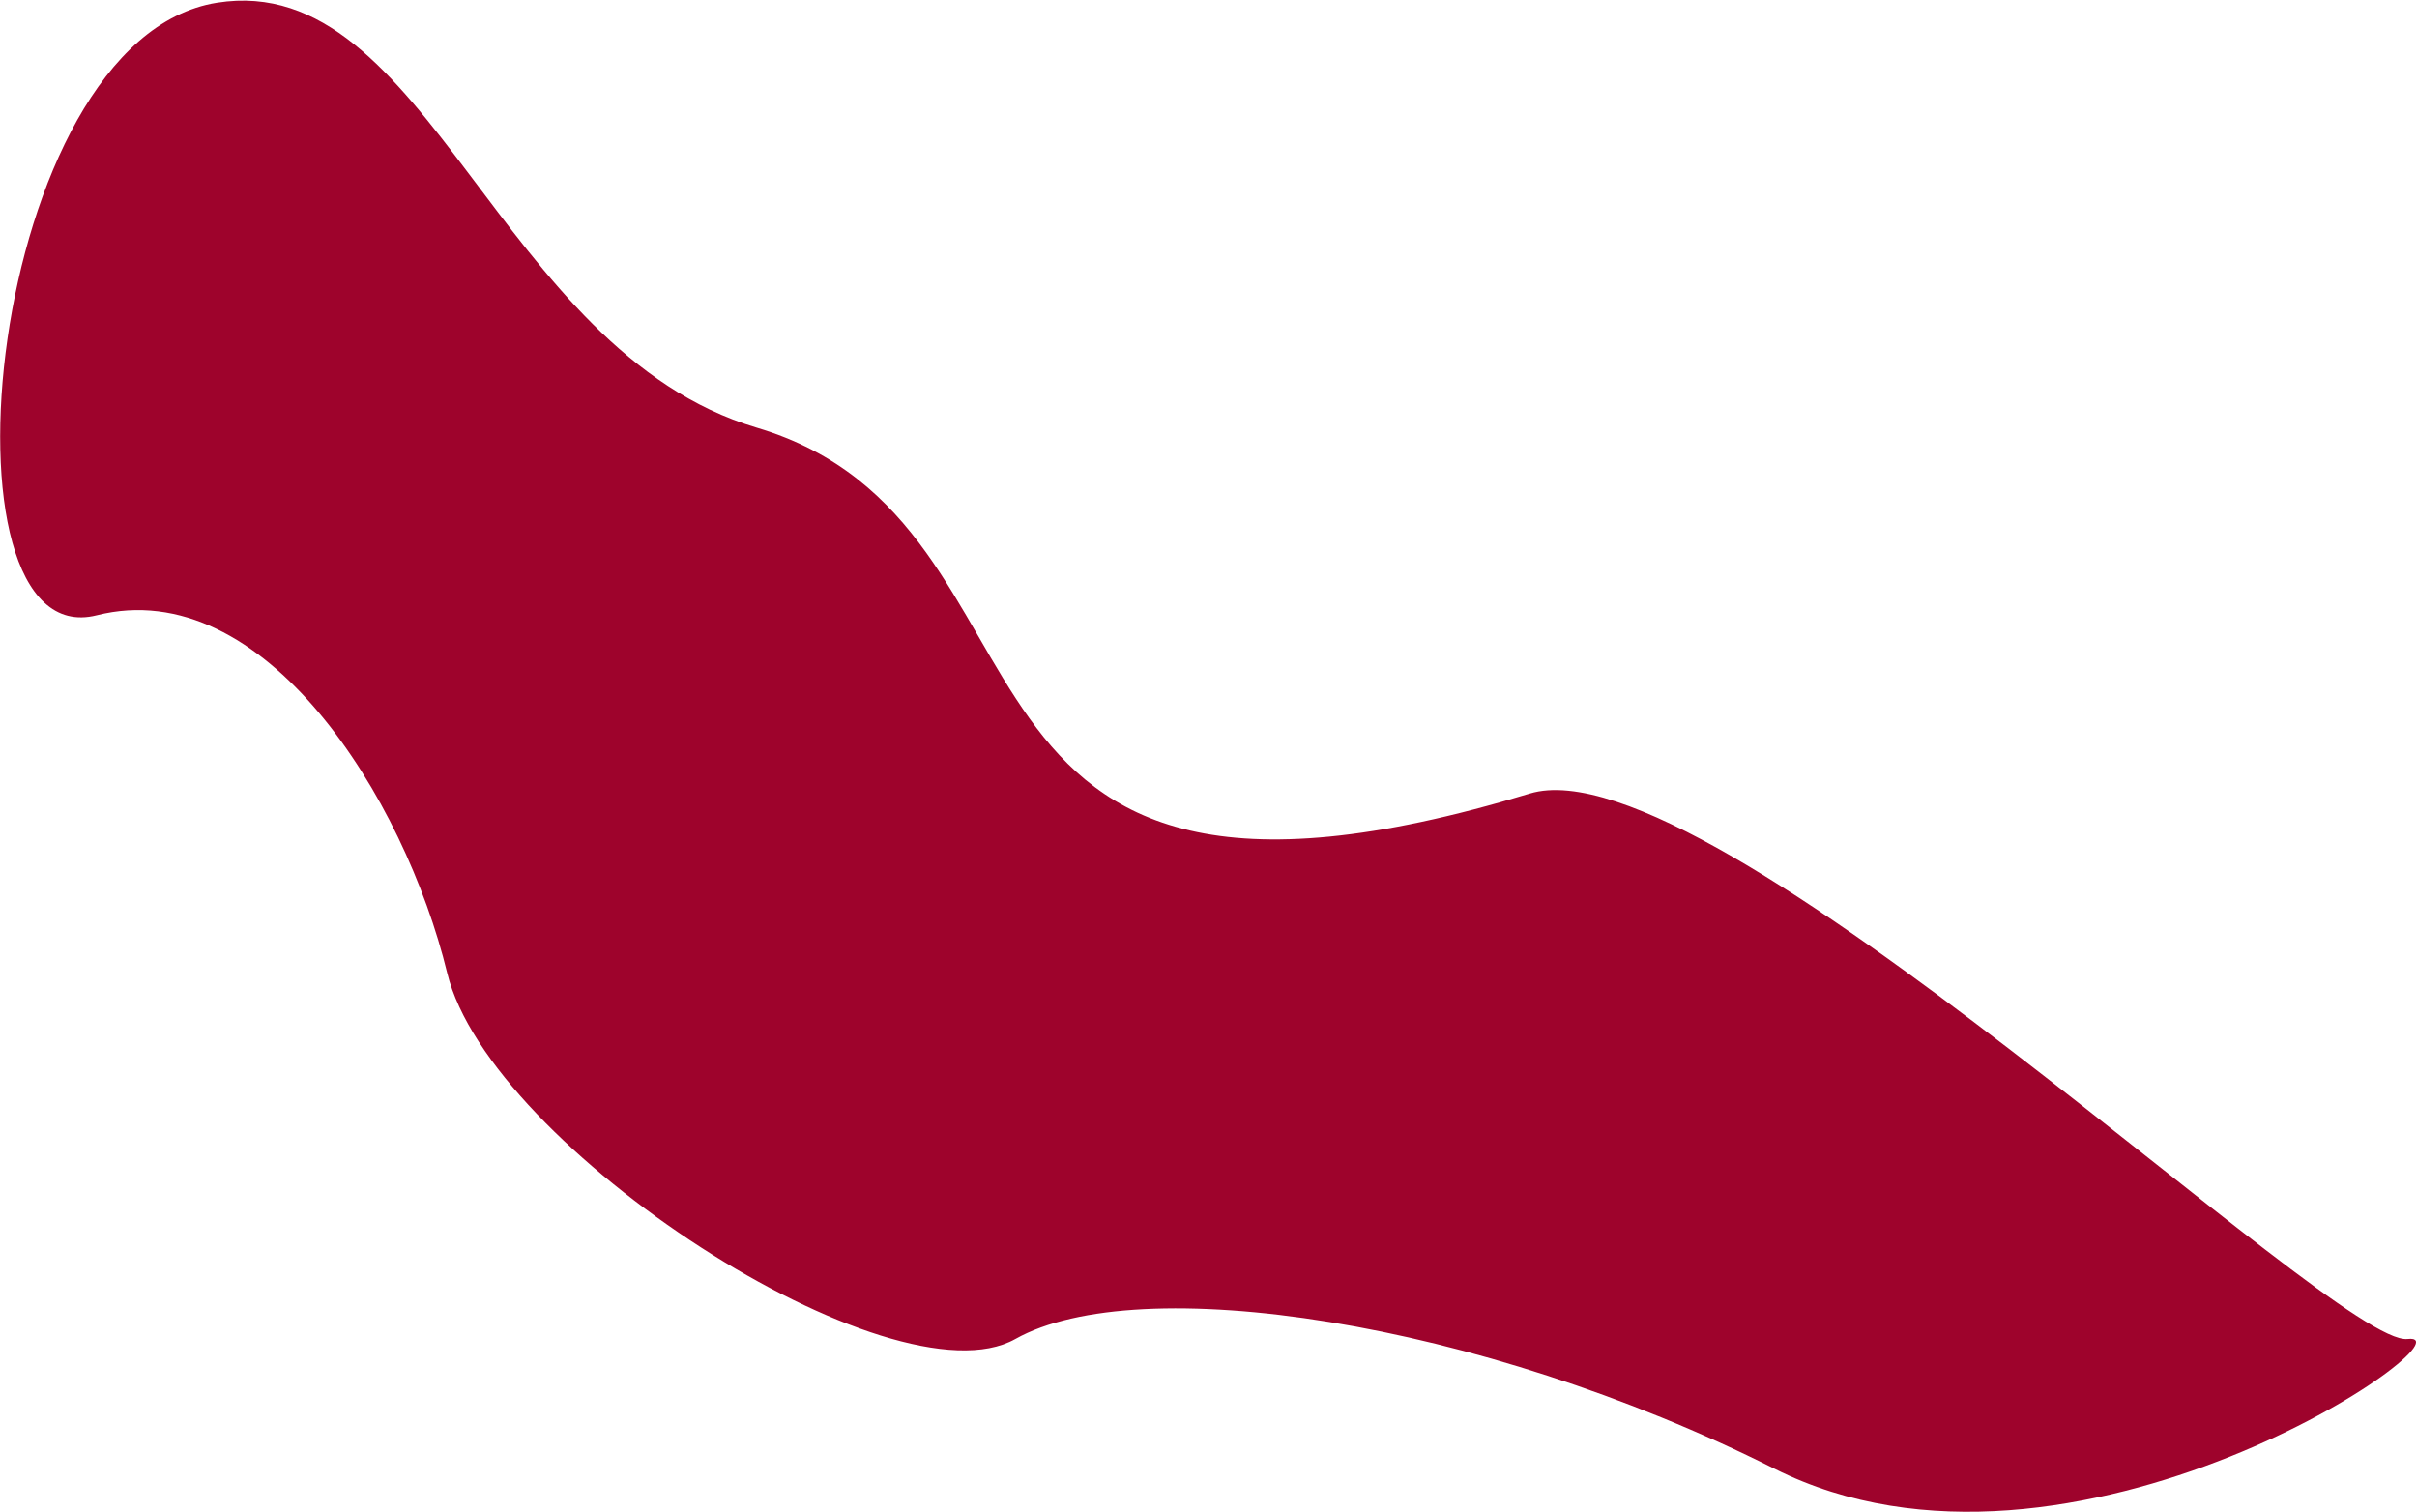
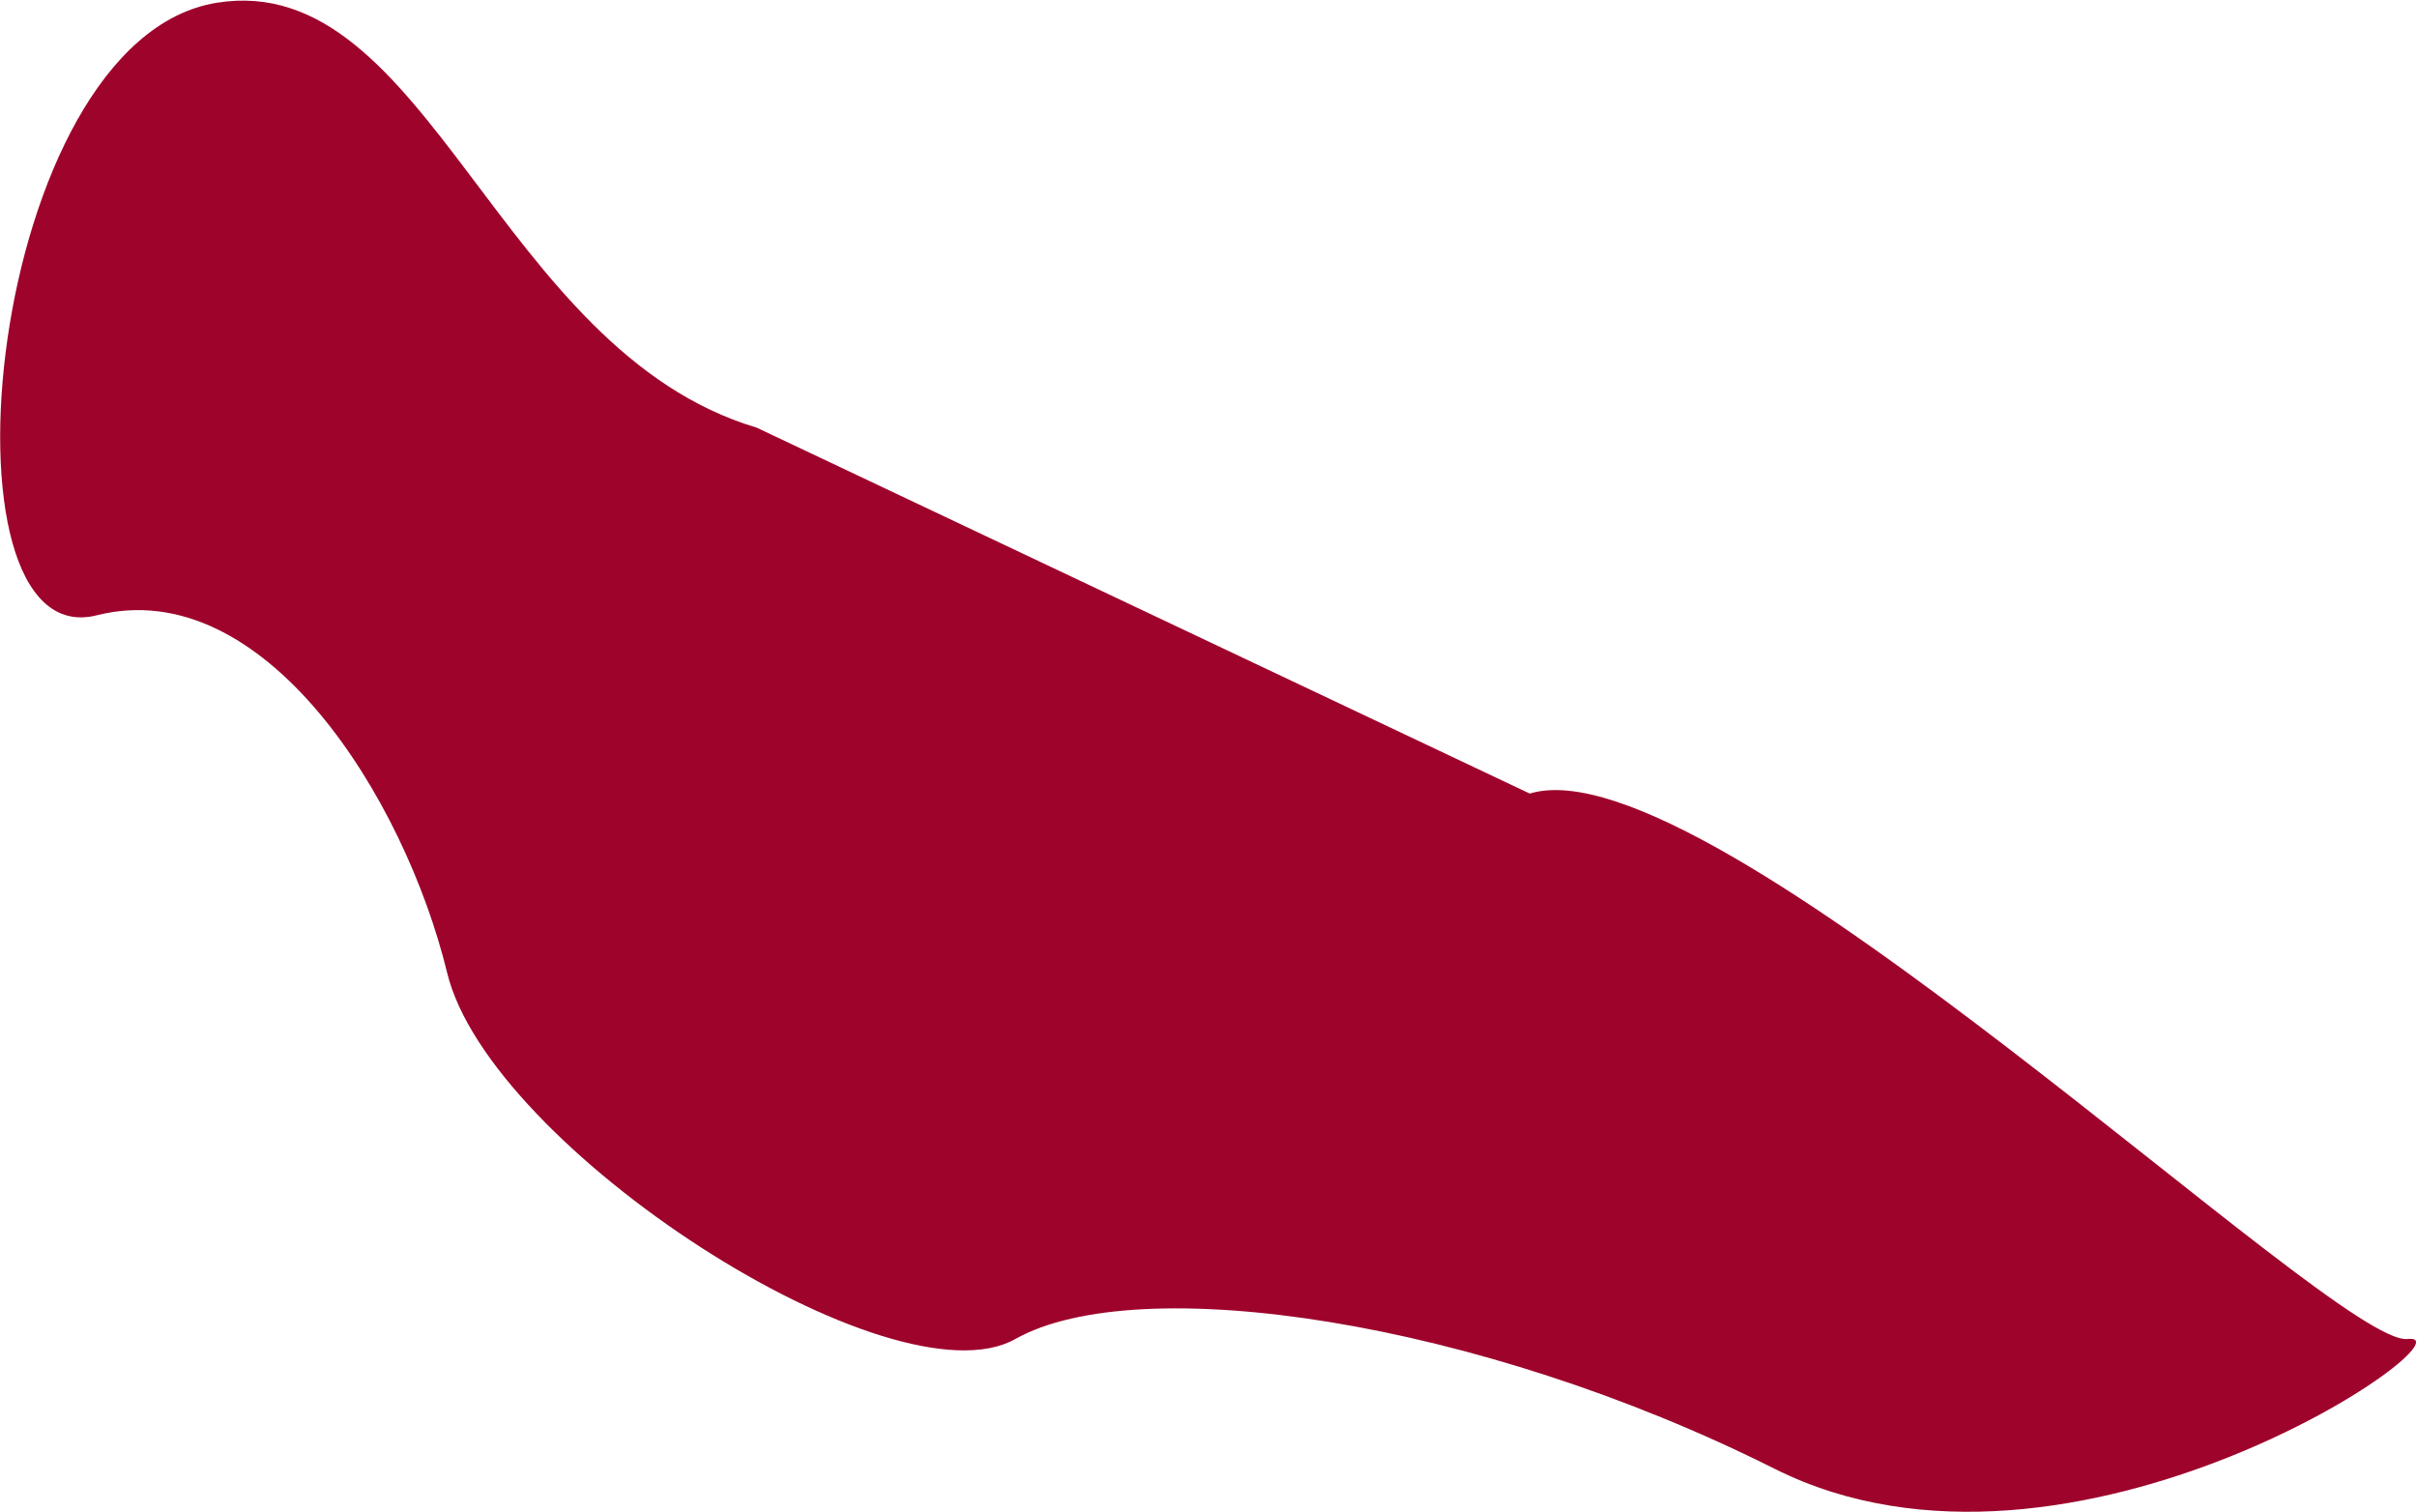
<svg xmlns="http://www.w3.org/2000/svg" width="1947" height="1218" viewBox="0 0 1947 1218" fill="none">
-   <path d="M609.553 344.51C400.566 282.241 344.937 -24.761 174.912 2.175C-11.048 31.635 -57.078 529.742 77.911 495.675C212.9 461.608 325.96 642.811 360.242 783.835C394.523 924.858 718.951 1134.29 817.91 1078.68C916.869 1023.06 1189.97 1062.98 1429.41 1183.18C1668.85 1303.37 1997.9 1072.05 1939.41 1078.68C1880.93 1085.3 1377.41 595.175 1232.27 639.283C726.614 792.951 870.787 422.347 609.553 344.51Z" fill="#9E032C" />
+   <path d="M609.553 344.51C400.566 282.241 344.937 -24.761 174.912 2.175C-11.048 31.635 -57.078 529.742 77.911 495.675C212.9 461.608 325.96 642.811 360.242 783.835C394.523 924.858 718.951 1134.29 817.91 1078.68C916.869 1023.06 1189.97 1062.98 1429.41 1183.18C1668.85 1303.37 1997.9 1072.05 1939.41 1078.68C1880.93 1085.3 1377.41 595.175 1232.27 639.283Z" fill="#9E032C" />
</svg>